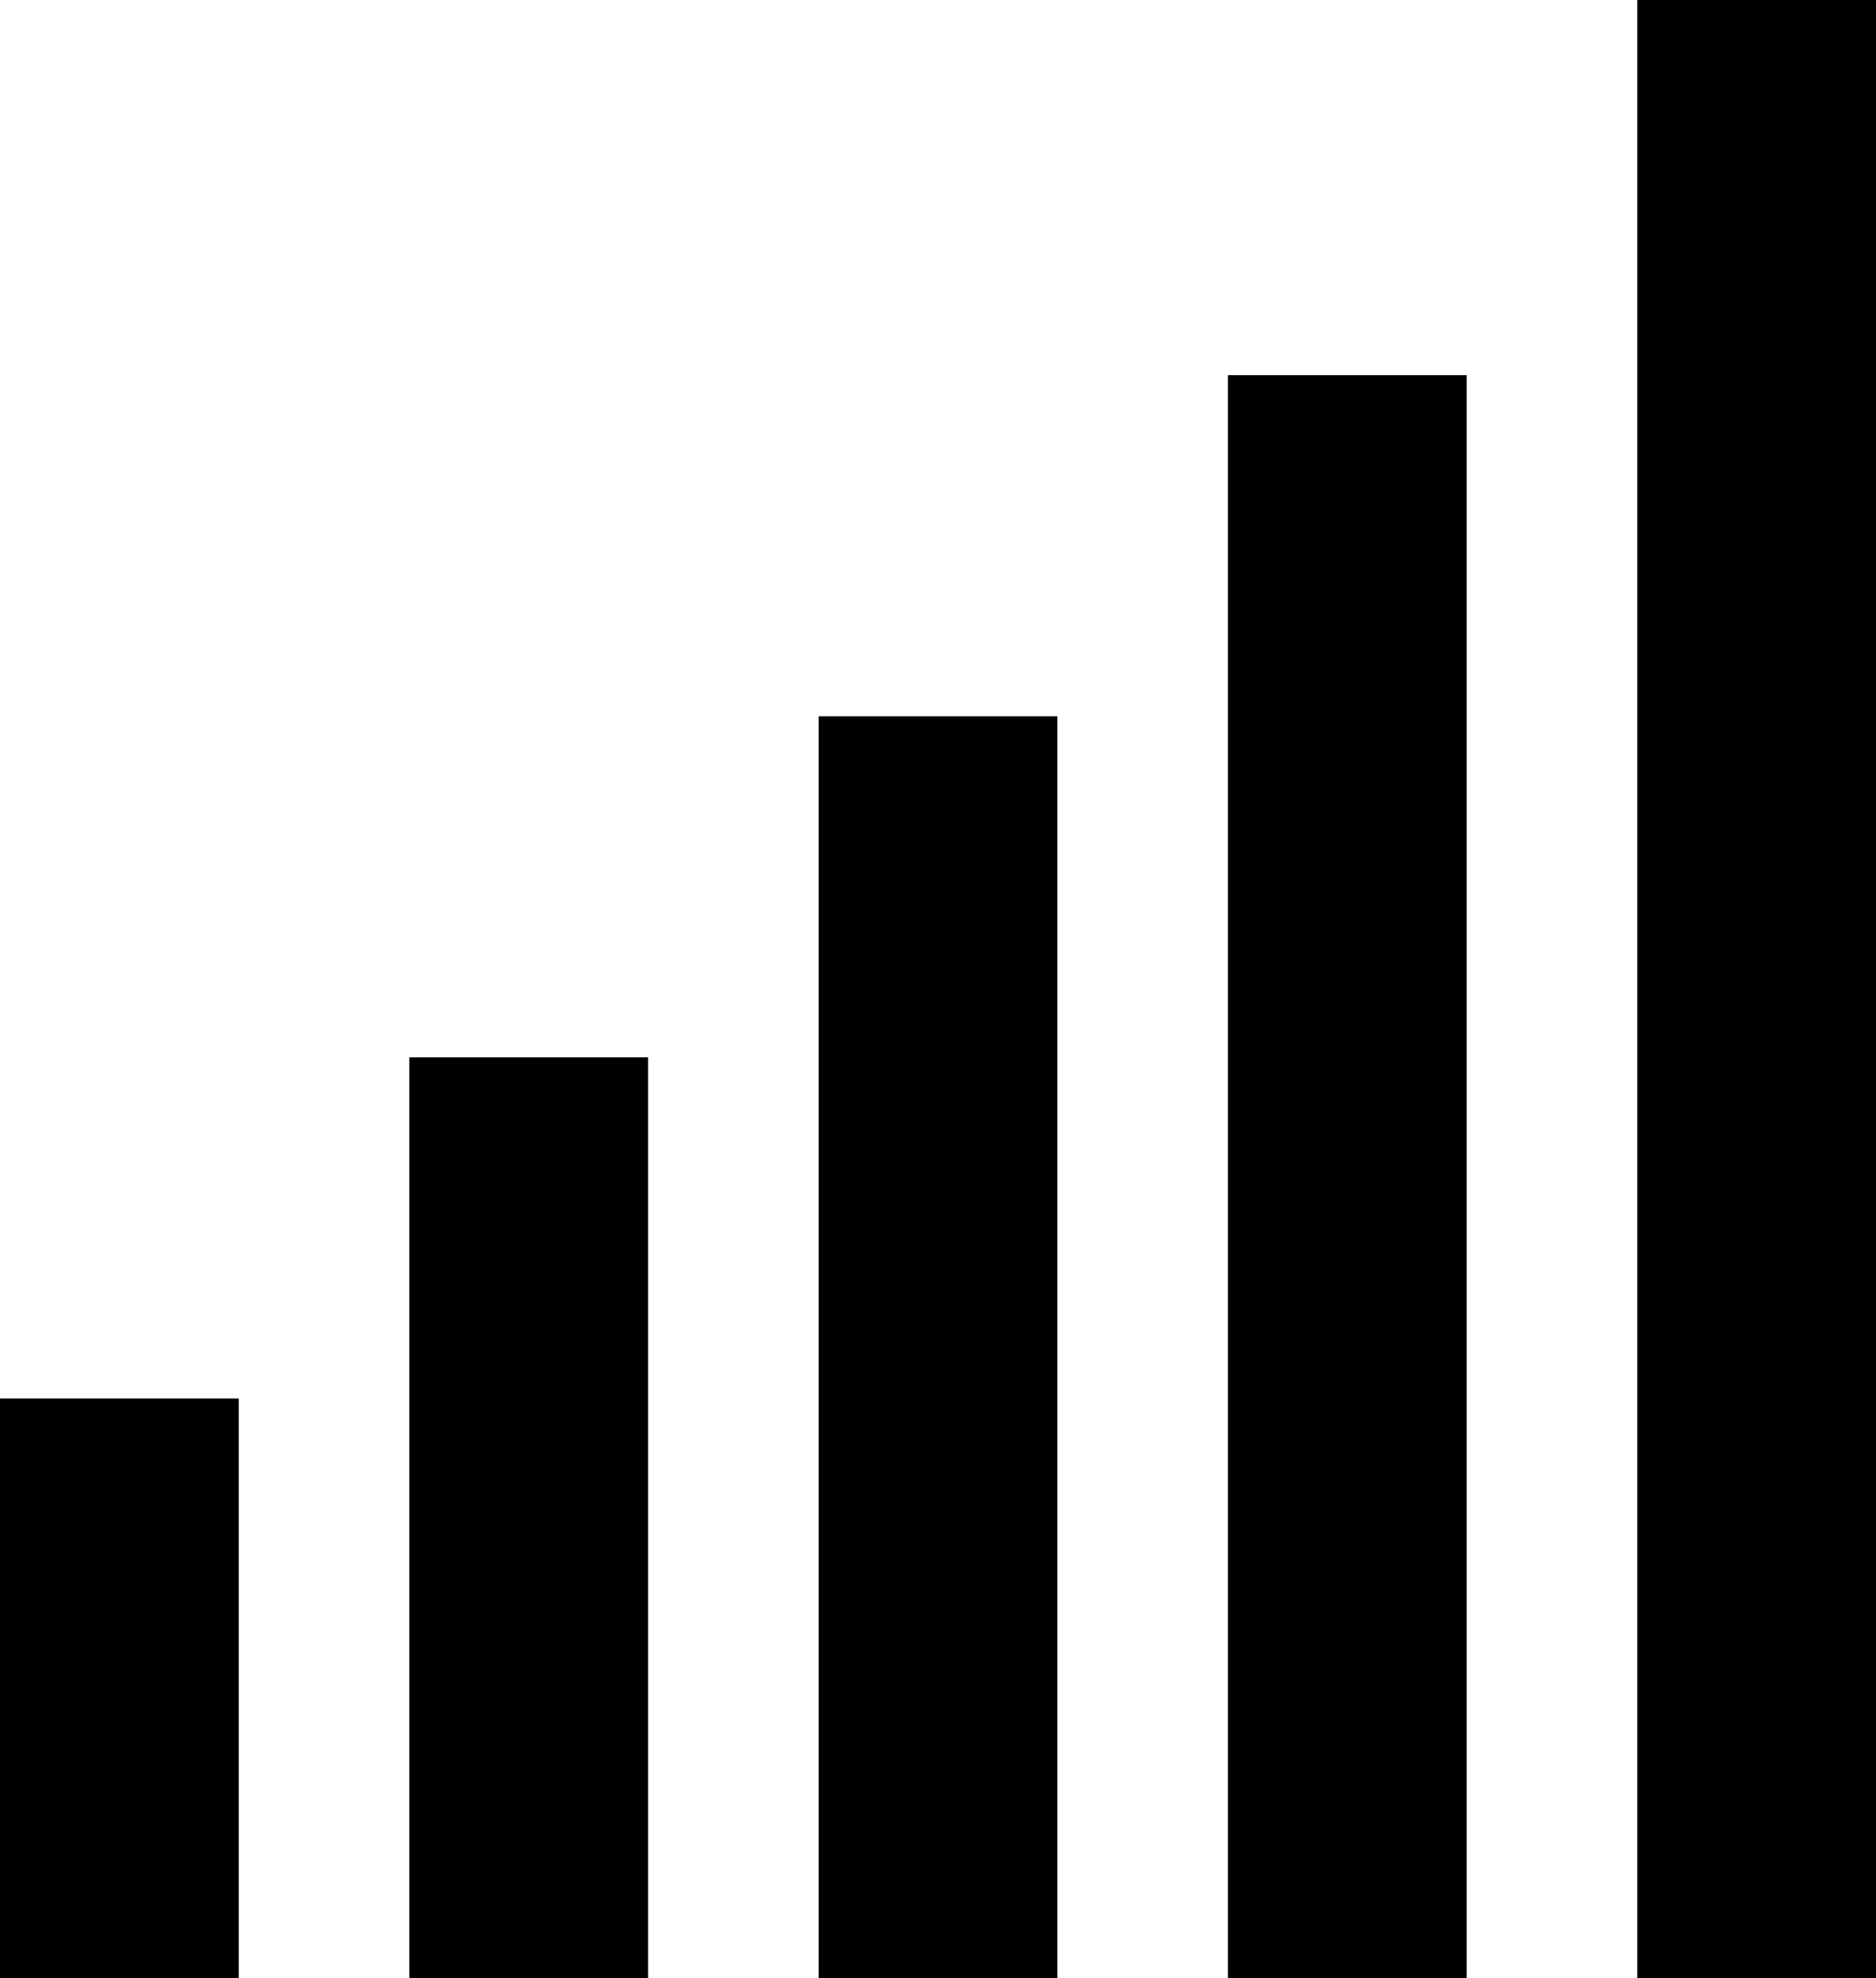
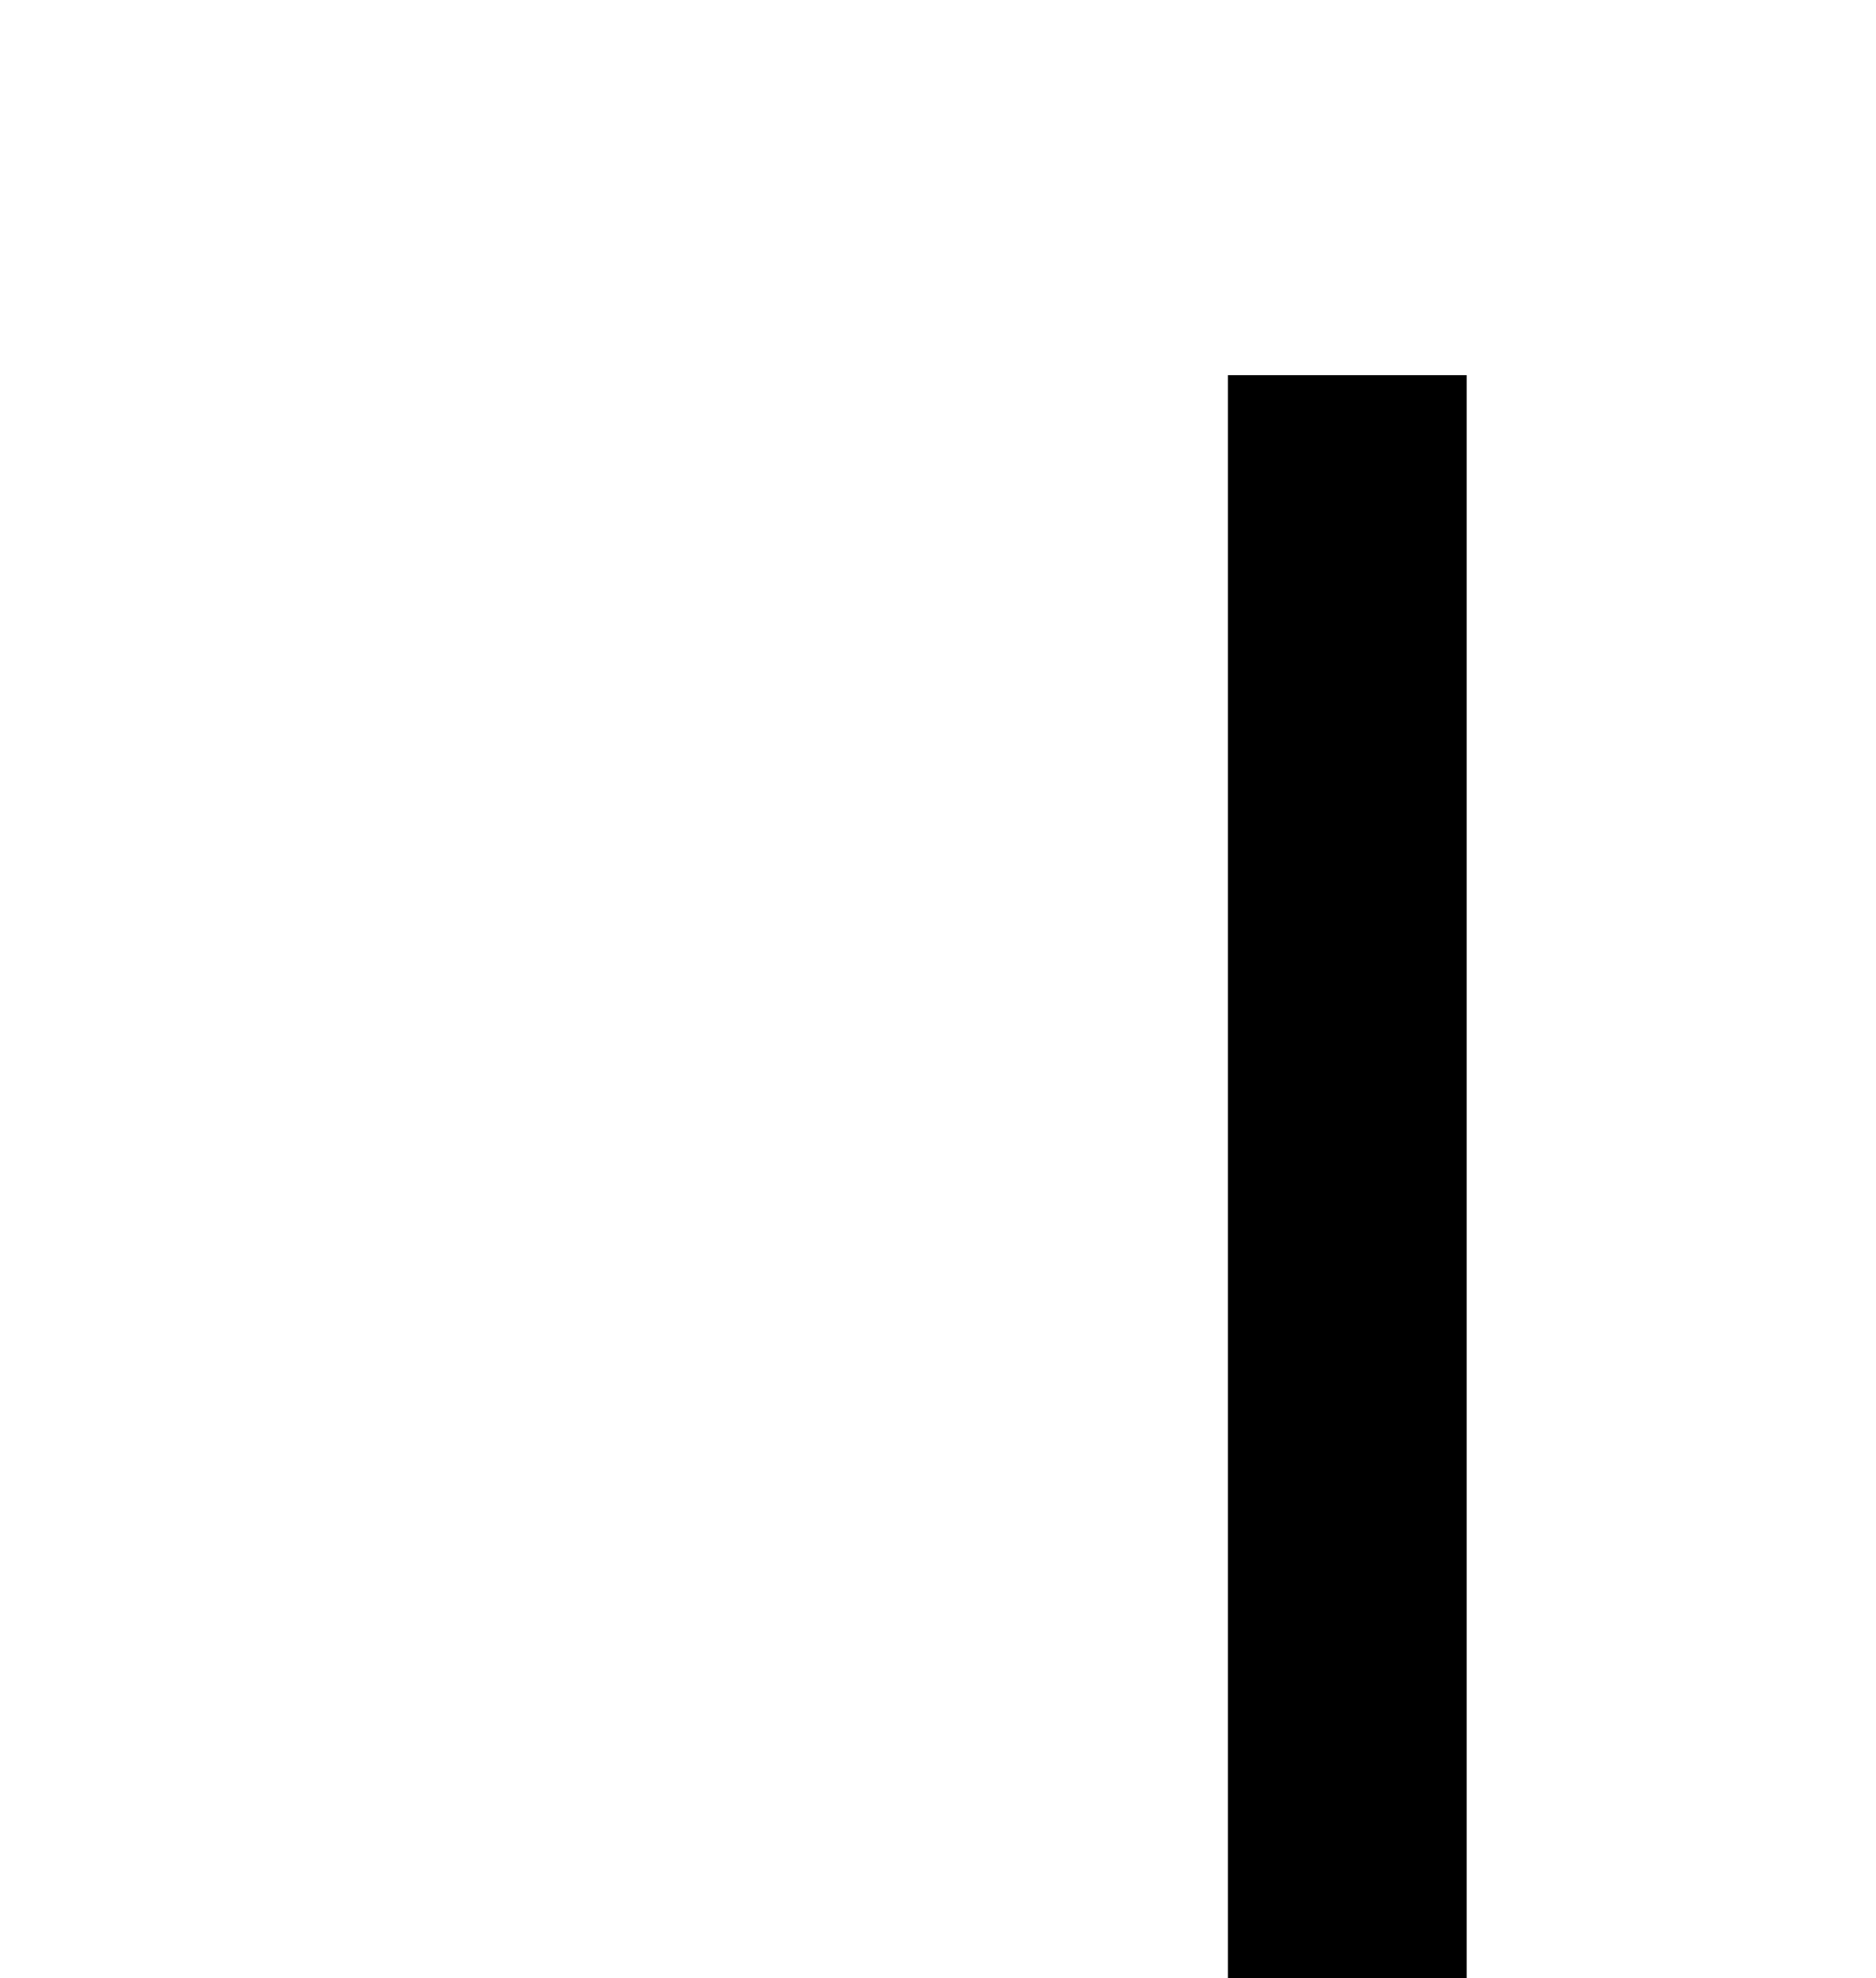
<svg xmlns="http://www.w3.org/2000/svg" height="58" viewBox="0 0 55 58" width="55">
-   <path d="m48 0h7v58h-7z" />
  <path d="m36 11h7v47h-7z" />
-   <path d="m24 21h7v37h-7z" />
-   <path d="m12 31h7v27h-7z" />
-   <path d="m0 41h7v17h-7z" />
</svg>